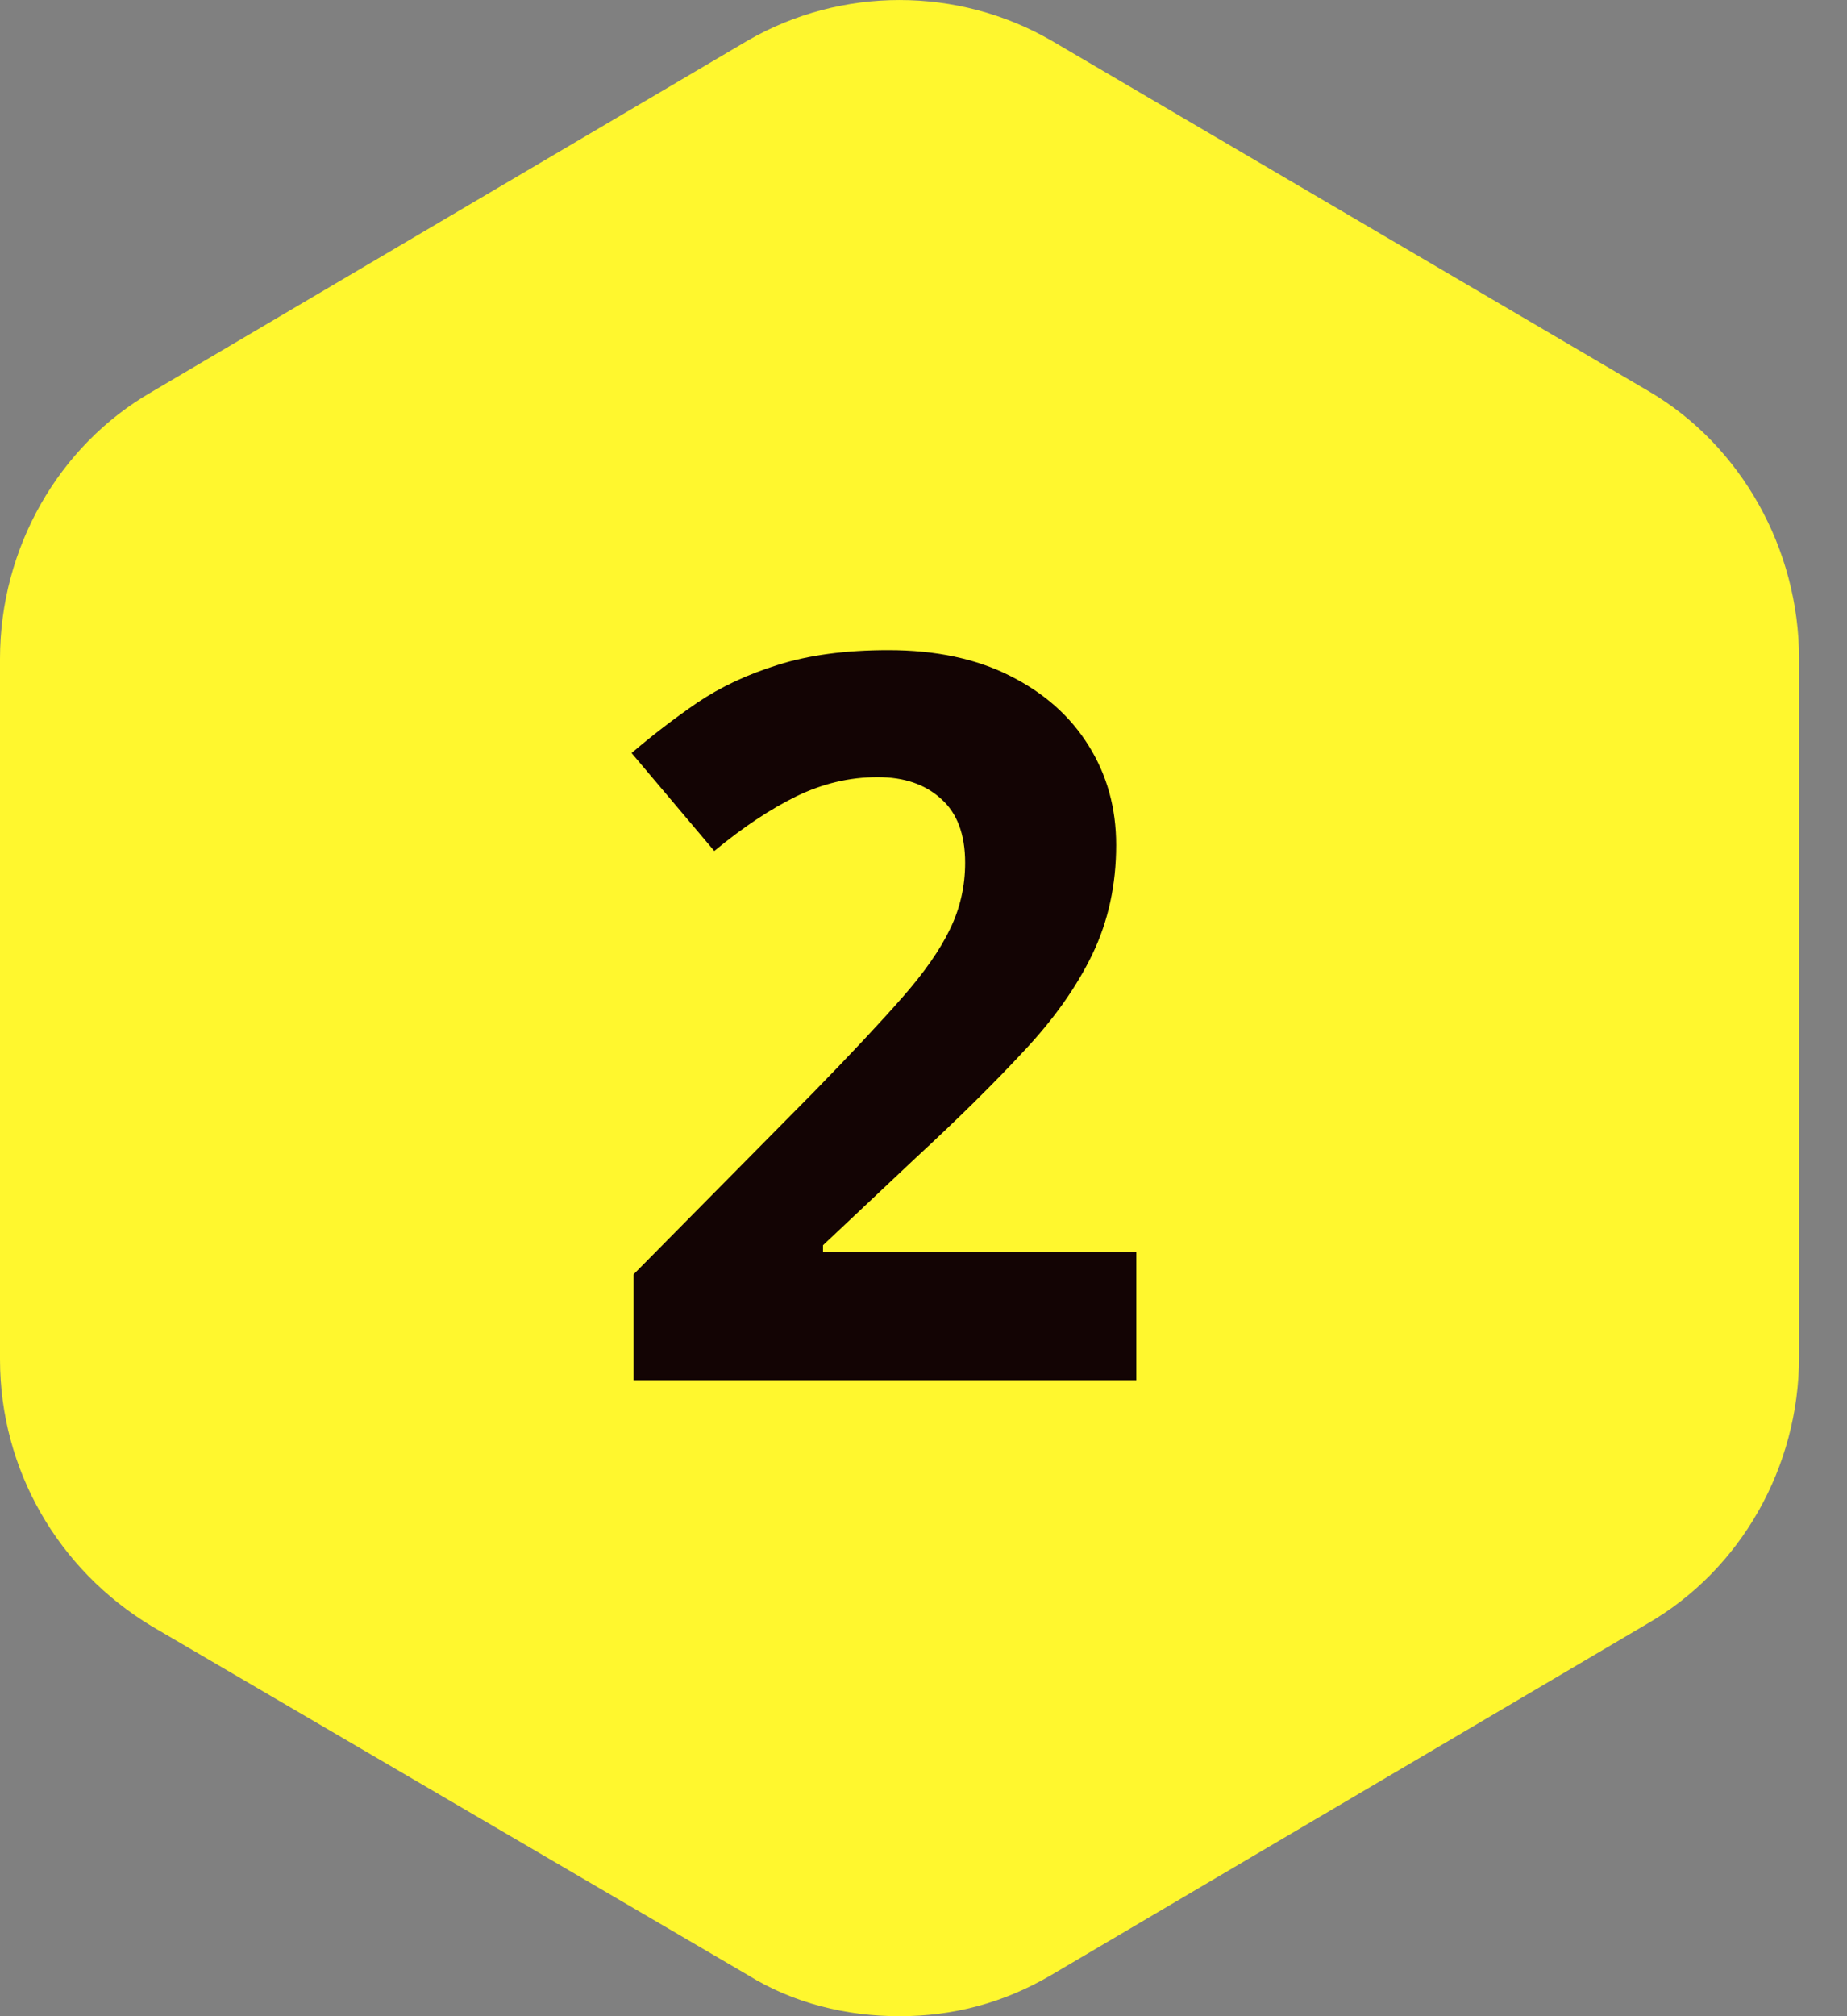
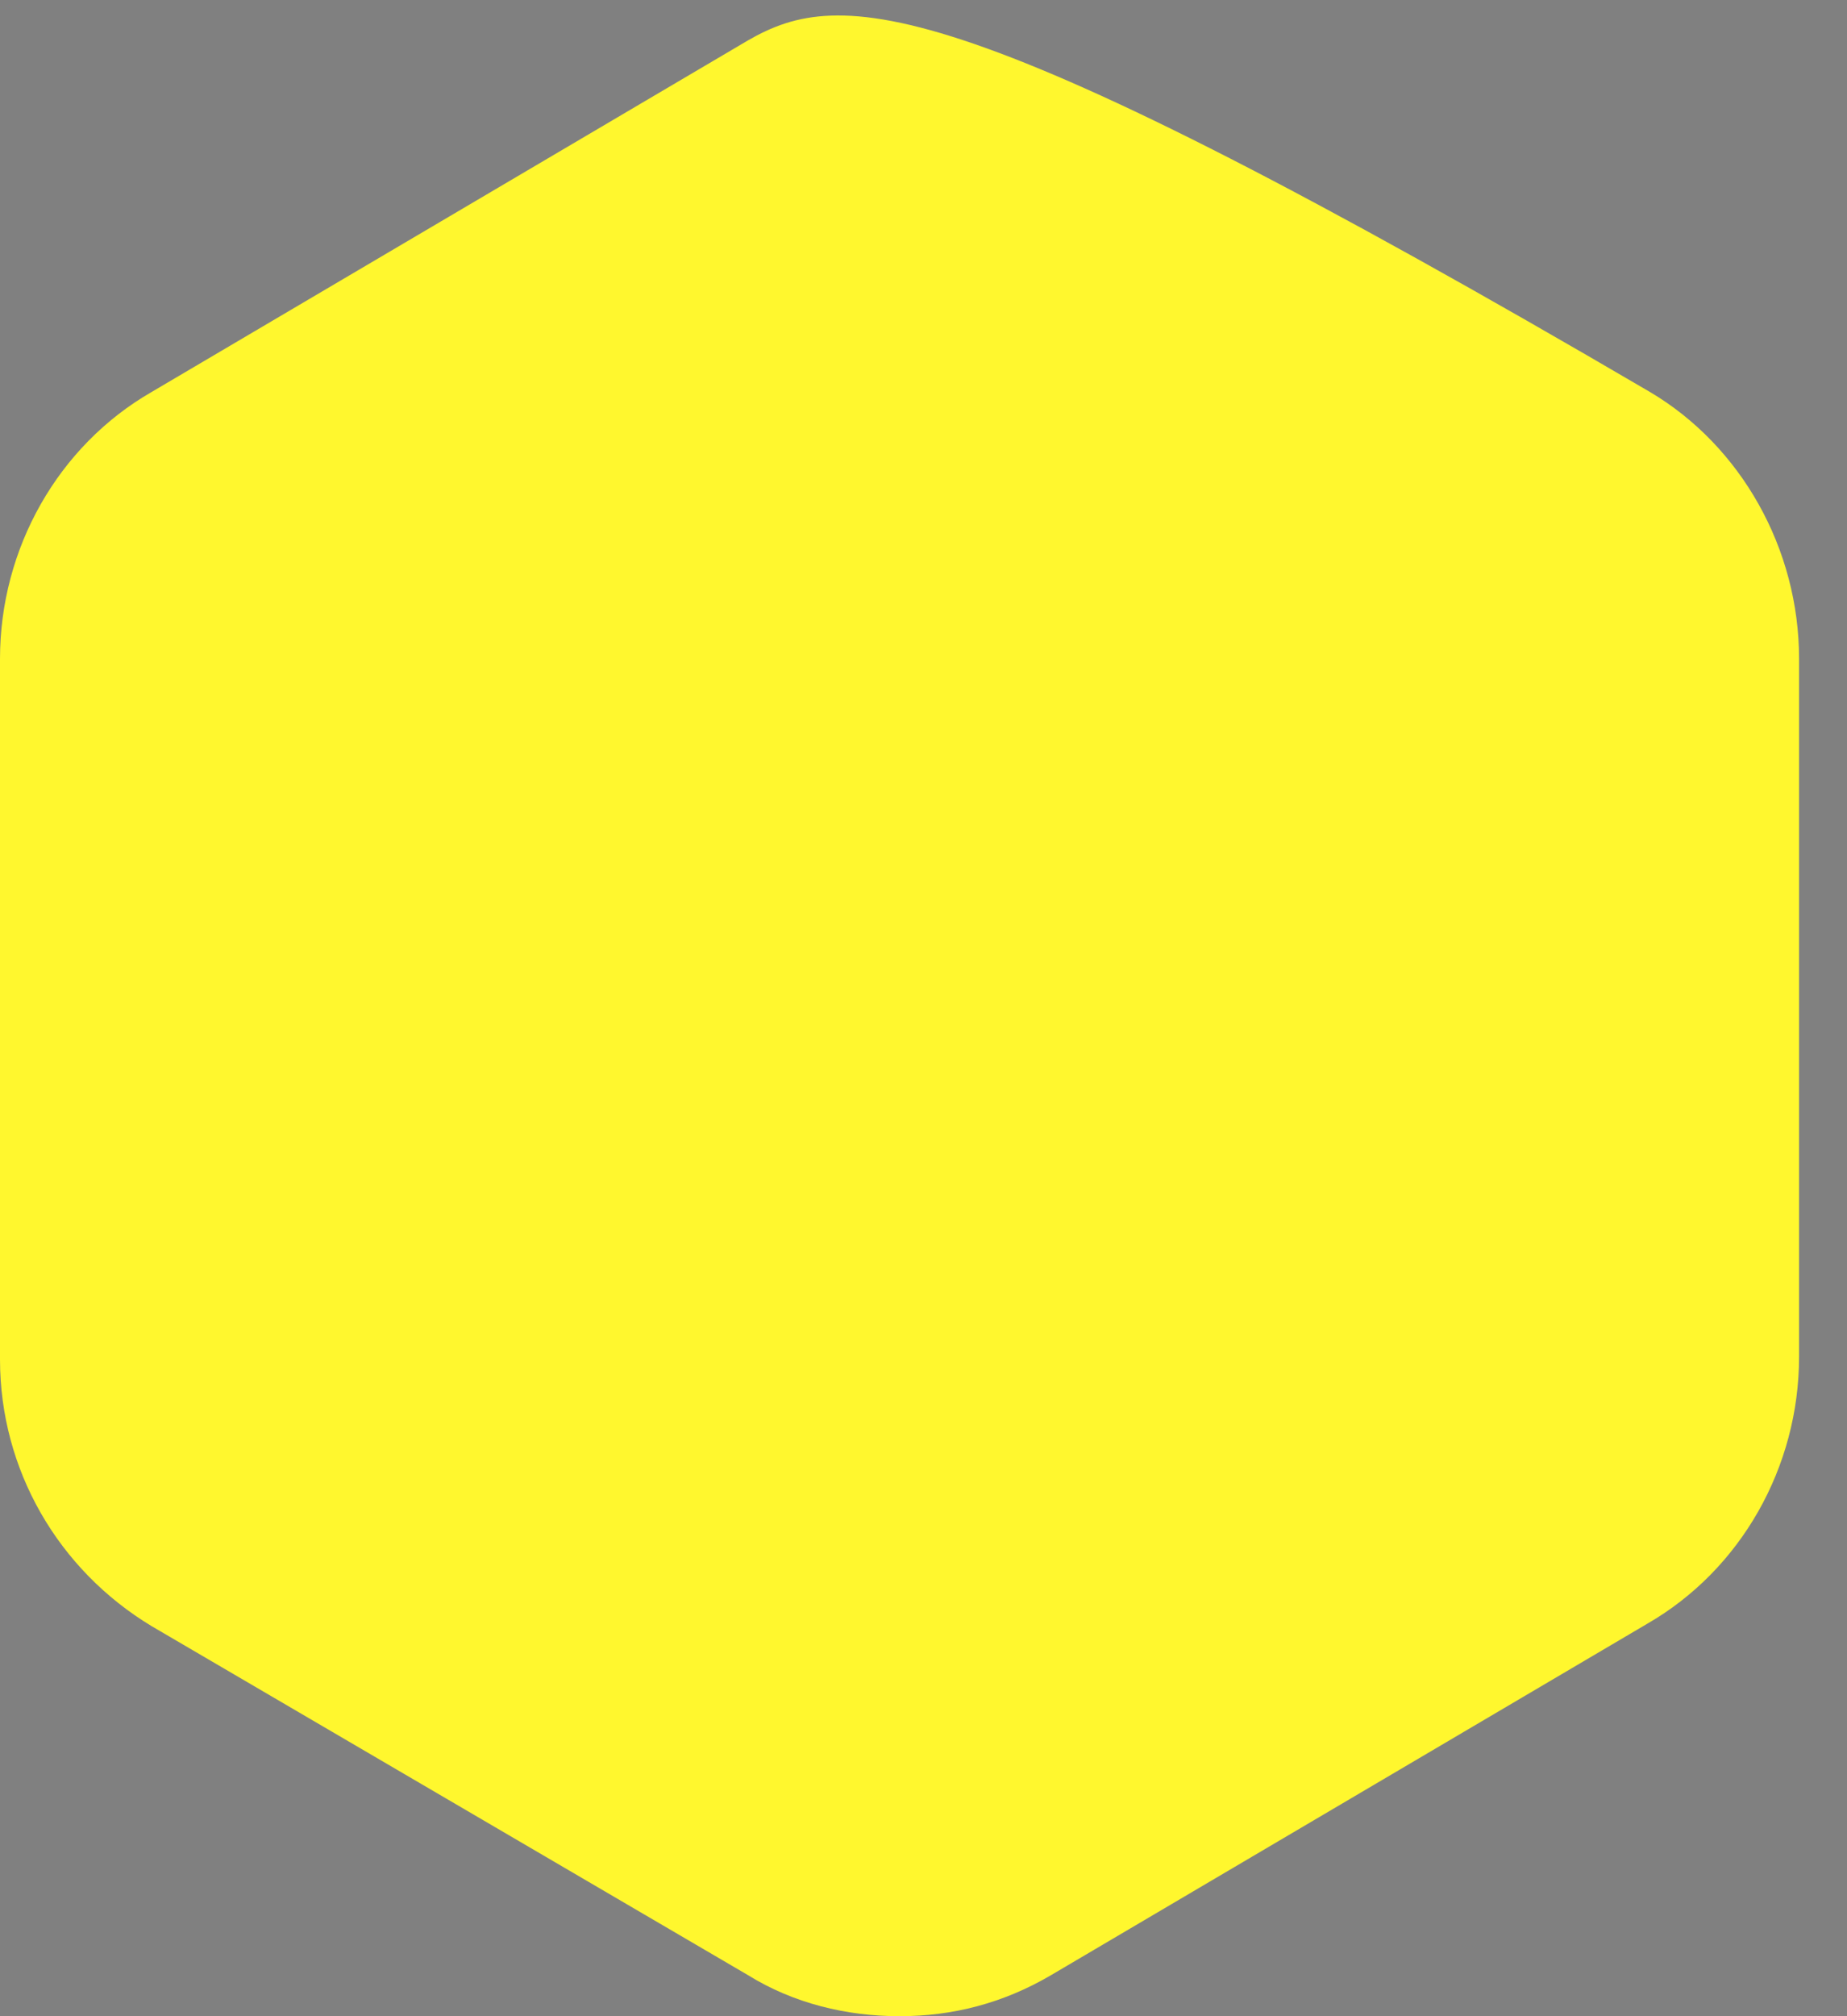
<svg xmlns="http://www.w3.org/2000/svg" width="22" height="24" viewBox="0 0 22 24" fill="none">
  <rect x="0" y="0" width="22" height="24" fill="#808080" stroke="none" />
-   <path d="M19.653 4.666L12.52 0.481C11.406 -0.16 10.022 -0.16 8.909 0.481L1.806 4.666C0.692 5.307 0 6.529 0 7.842V16.181C0 17.494 0.692 18.685 1.806 19.357L8.909 23.511C9.45 23.847 10.082 24 10.714 24C11.346 24 11.948 23.847 12.52 23.511L19.623 19.327C20.736 18.685 21.429 17.464 21.429 16.15V7.842C21.429 6.529 20.736 5.307 19.653 4.666Z" fill="#FFF72E" />
-   <path d="M13.535 16.429H7.547V15.169L9.697 12.995C10.131 12.55 10.479 12.179 10.74 11.882C11.006 11.581 11.197 11.307 11.315 11.061C11.435 10.815 11.496 10.552 11.496 10.27C11.496 9.931 11.4 9.677 11.209 9.509C11.021 9.337 10.77 9.251 10.453 9.251C10.121 9.251 9.799 9.327 9.486 9.479C9.174 9.632 8.848 9.849 8.508 10.13L7.523 8.964C7.77 8.753 8.029 8.554 8.303 8.366C8.58 8.179 8.9 8.028 9.264 7.915C9.631 7.798 10.07 7.739 10.582 7.739C11.145 7.739 11.627 7.841 12.029 8.044C12.435 8.247 12.748 8.524 12.967 8.876C13.185 9.224 13.295 9.618 13.295 10.059C13.295 10.532 13.201 10.964 13.014 11.354C12.826 11.745 12.553 12.132 12.193 12.514C11.838 12.897 11.408 13.321 10.904 13.786L9.803 14.823V14.905H13.535V16.429Z" fill="#130404" />
+   <path d="M19.653 4.666C11.406 -0.16 10.022 -0.16 8.909 0.481L1.806 4.666C0.692 5.307 0 6.529 0 7.842V16.181C0 17.494 0.692 18.685 1.806 19.357L8.909 23.511C9.45 23.847 10.082 24 10.714 24C11.346 24 11.948 23.847 12.52 23.511L19.623 19.327C20.736 18.685 21.429 17.464 21.429 16.15V7.842C21.429 6.529 20.736 5.307 19.653 4.666Z" fill="#FFF72E" />
</svg>